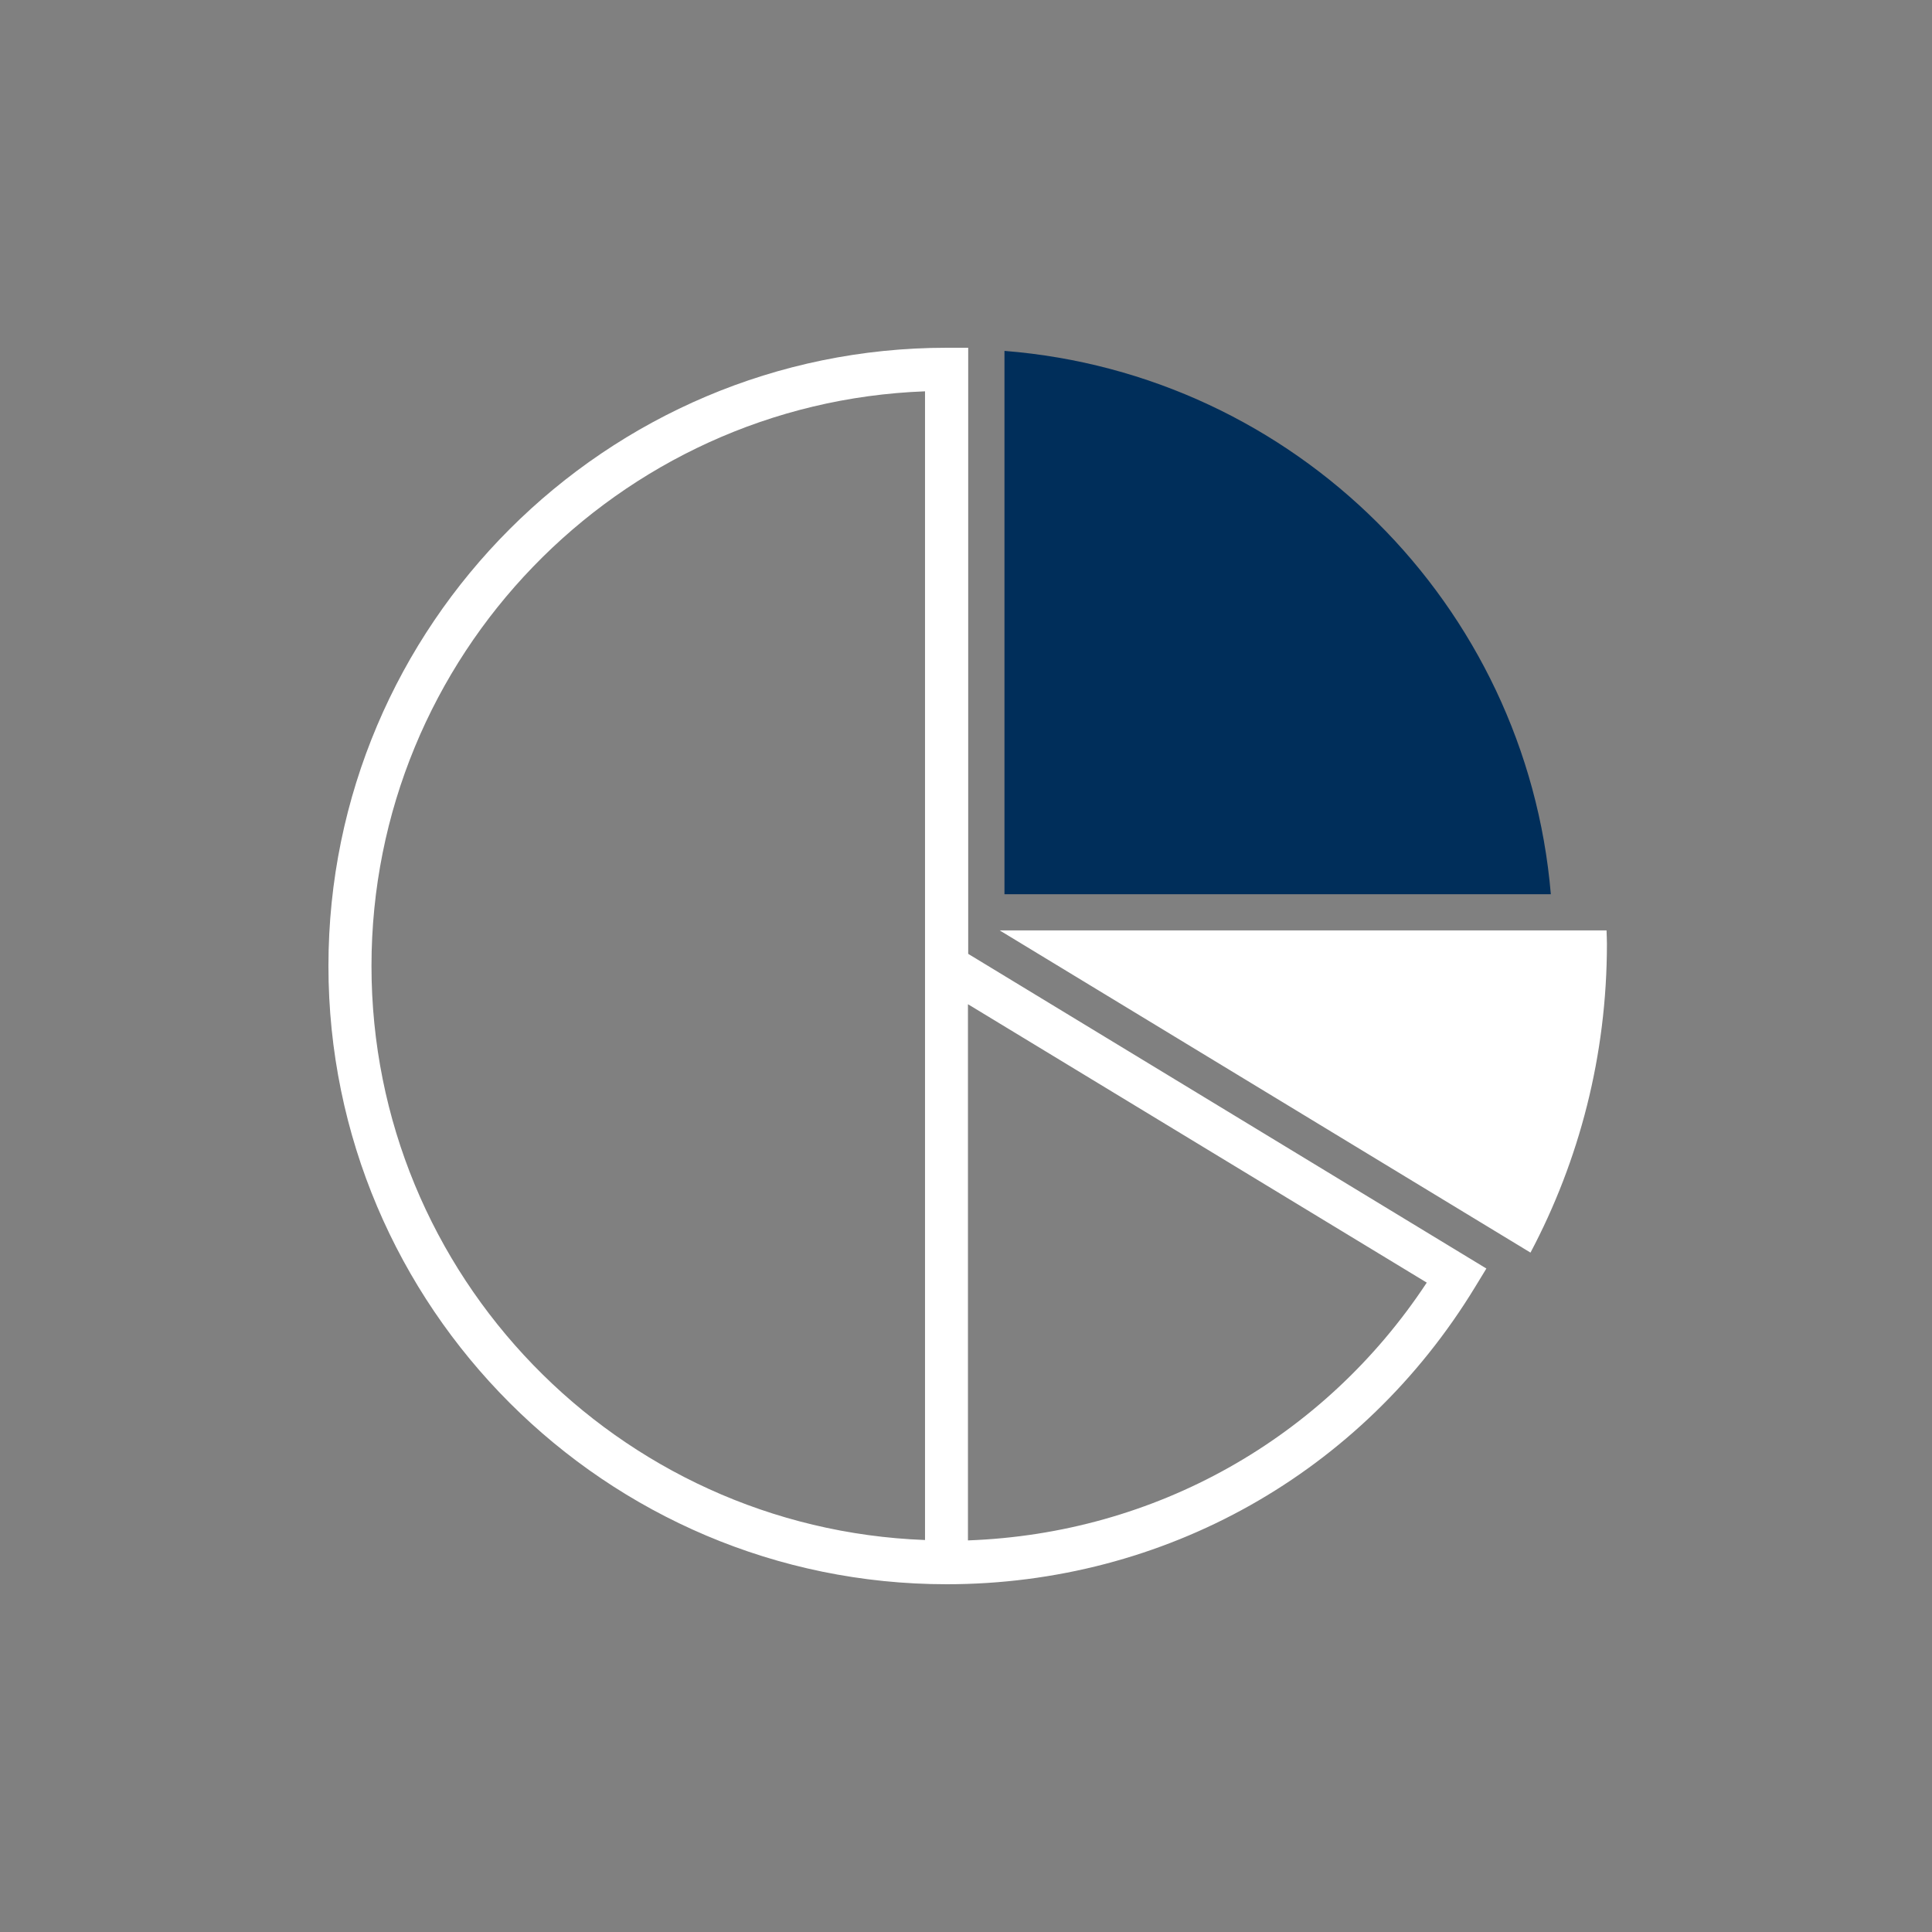
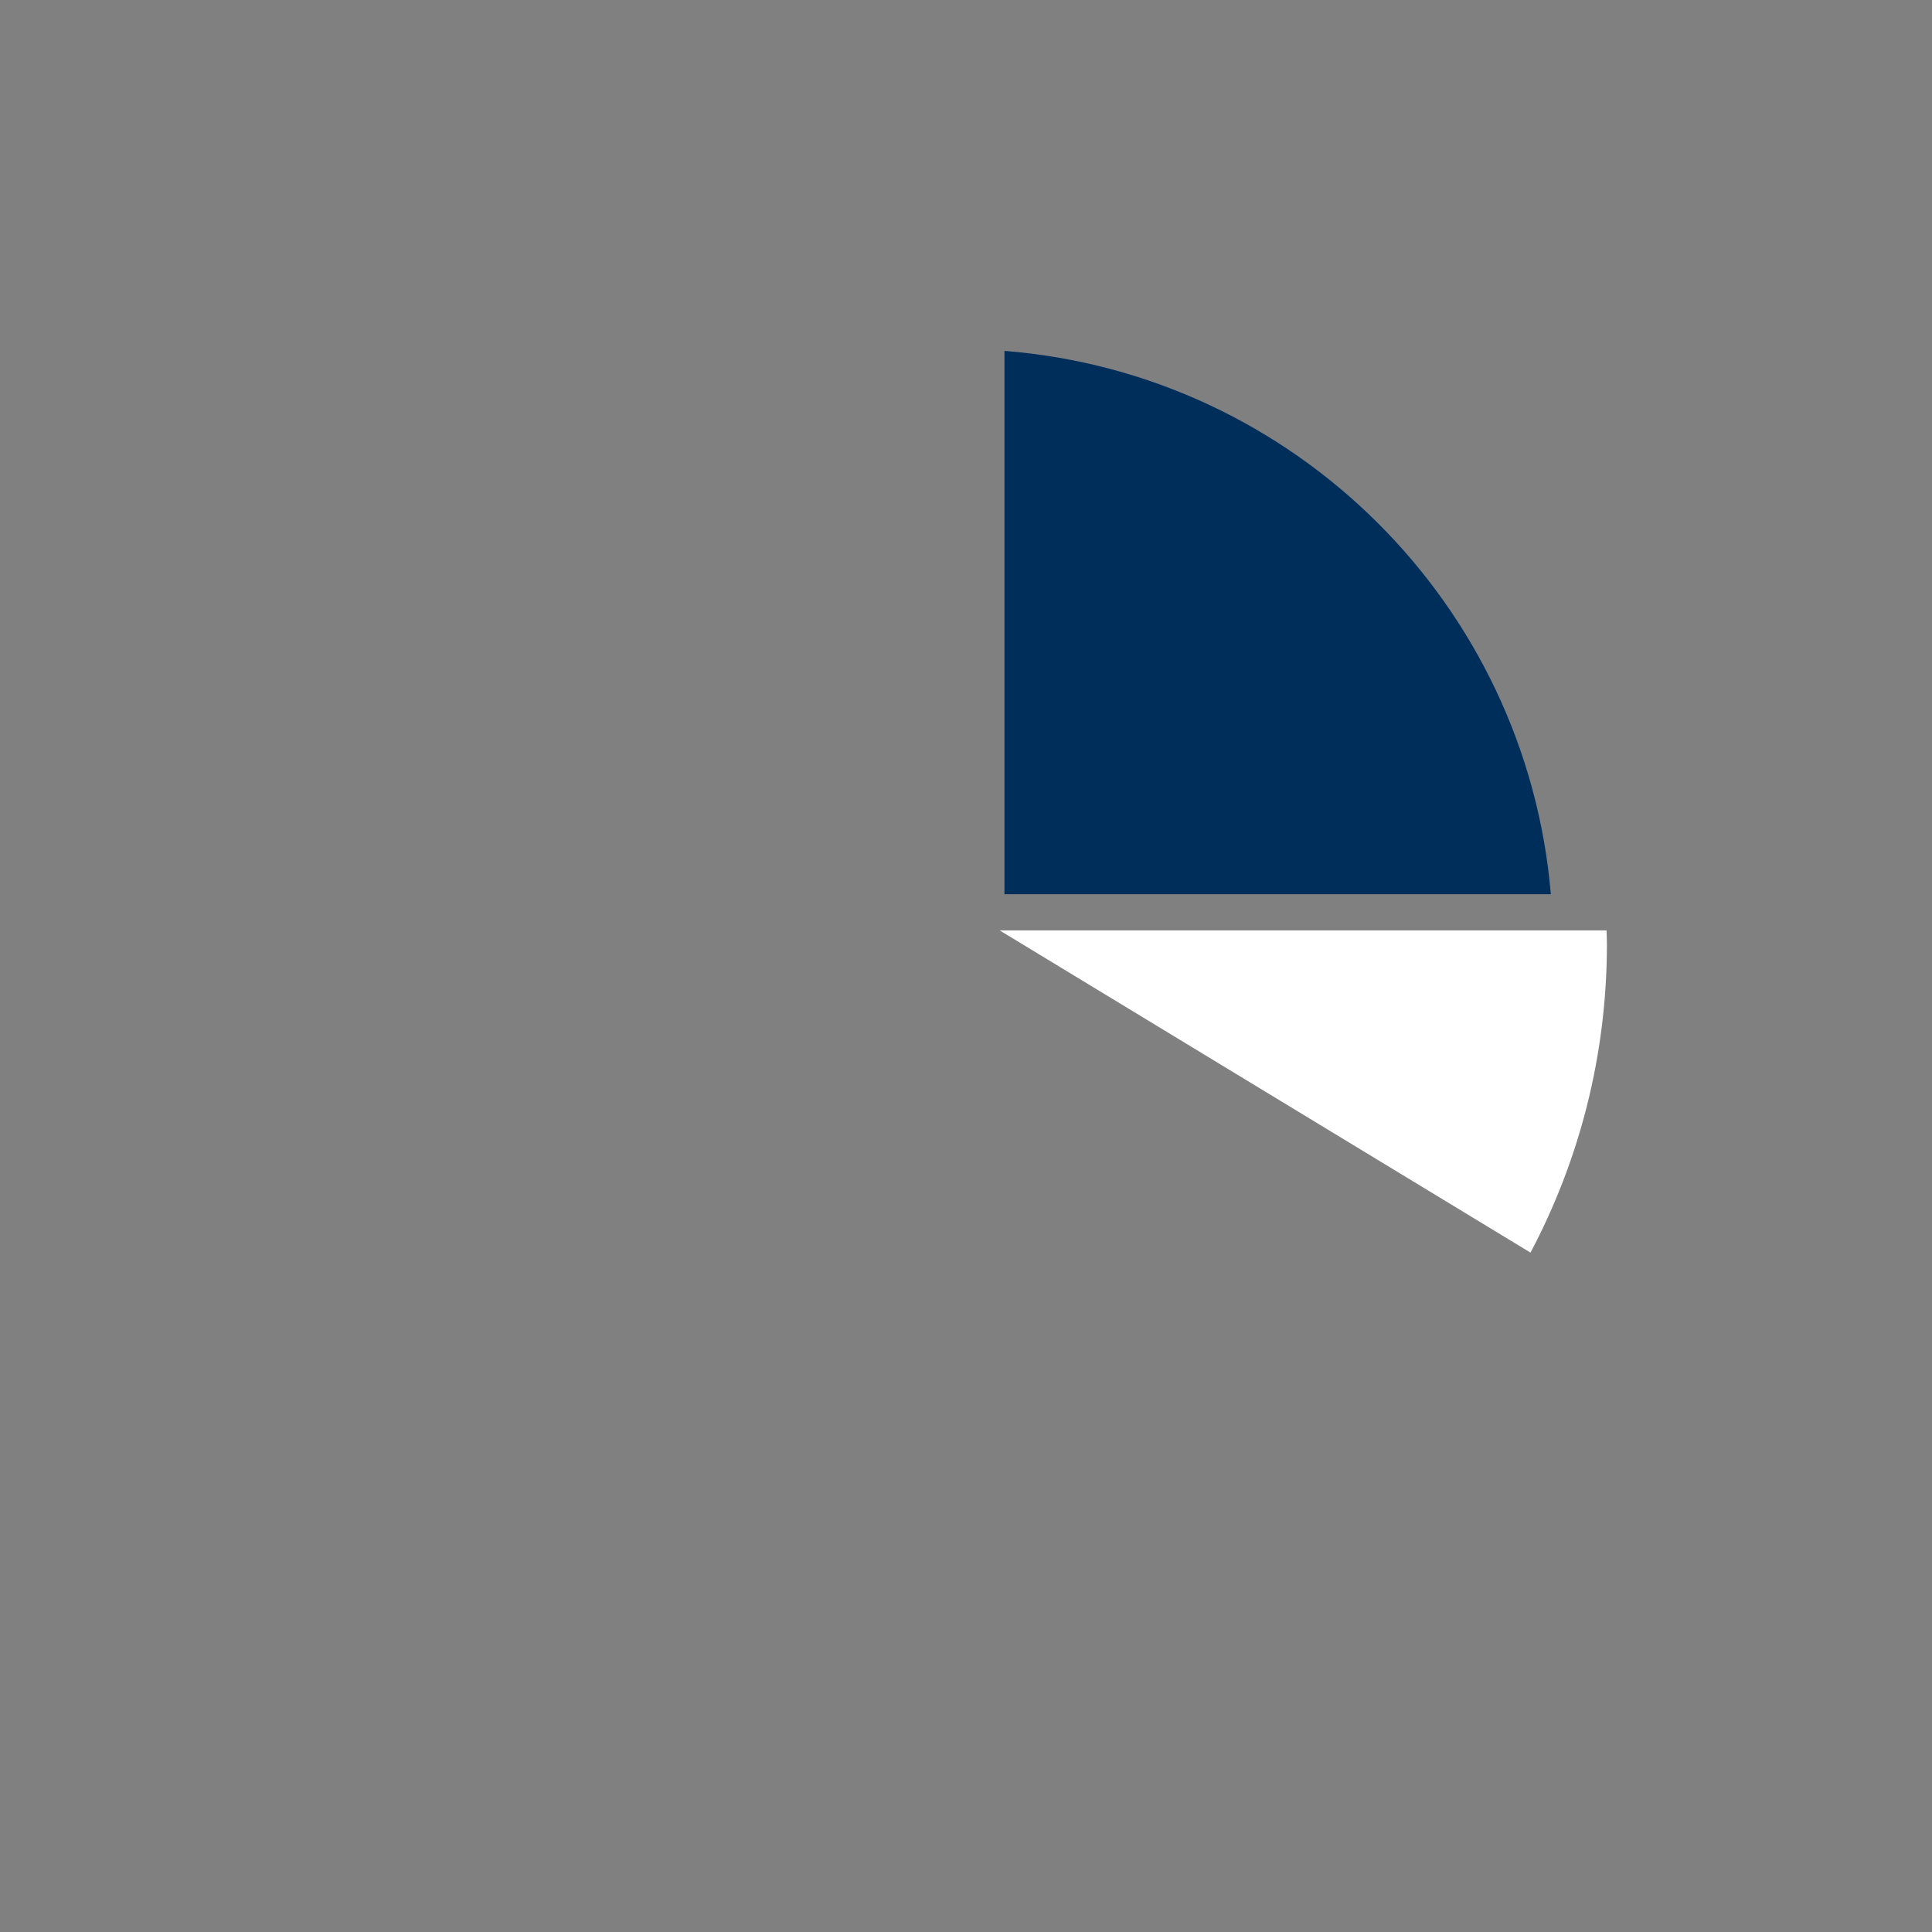
<svg xmlns="http://www.w3.org/2000/svg" width="100" height="100" viewBox="0 0 100 100" fill="none">
  <rect x="0" y="0" width="100" height="100" fill="#808080" stroke="none" />
-   <path d="M50.114 18H49C31.356 18 17 32.356 17 50C17 67.644 31.356 82 49 82C60.263 82 70.493 76.247 76.354 66.611L76.935 65.659L50.114 49.372V18ZM19.228 50C19.228 33.963 31.984 20.843 47.879 20.255V47.218V50.628V79.711C31.991 79.117 19.228 66.037 19.228 50ZM73.849 66.388C68.515 74.478 59.777 79.38 50.101 79.731V51.978L73.849 66.388Z" fill="white" />
  <path d="M83.154 48.157H51.742L79.218 64.835C81.743 60.068 83.174 54.632 83.174 48.859C83.174 48.623 83.161 48.393 83.154 48.157Z" fill="white" />
  <path d="M51.991 18.162V46.286H80.271C79.001 31.289 67.016 19.351 51.991 18.162Z" fill="#002E5A" />
</svg>